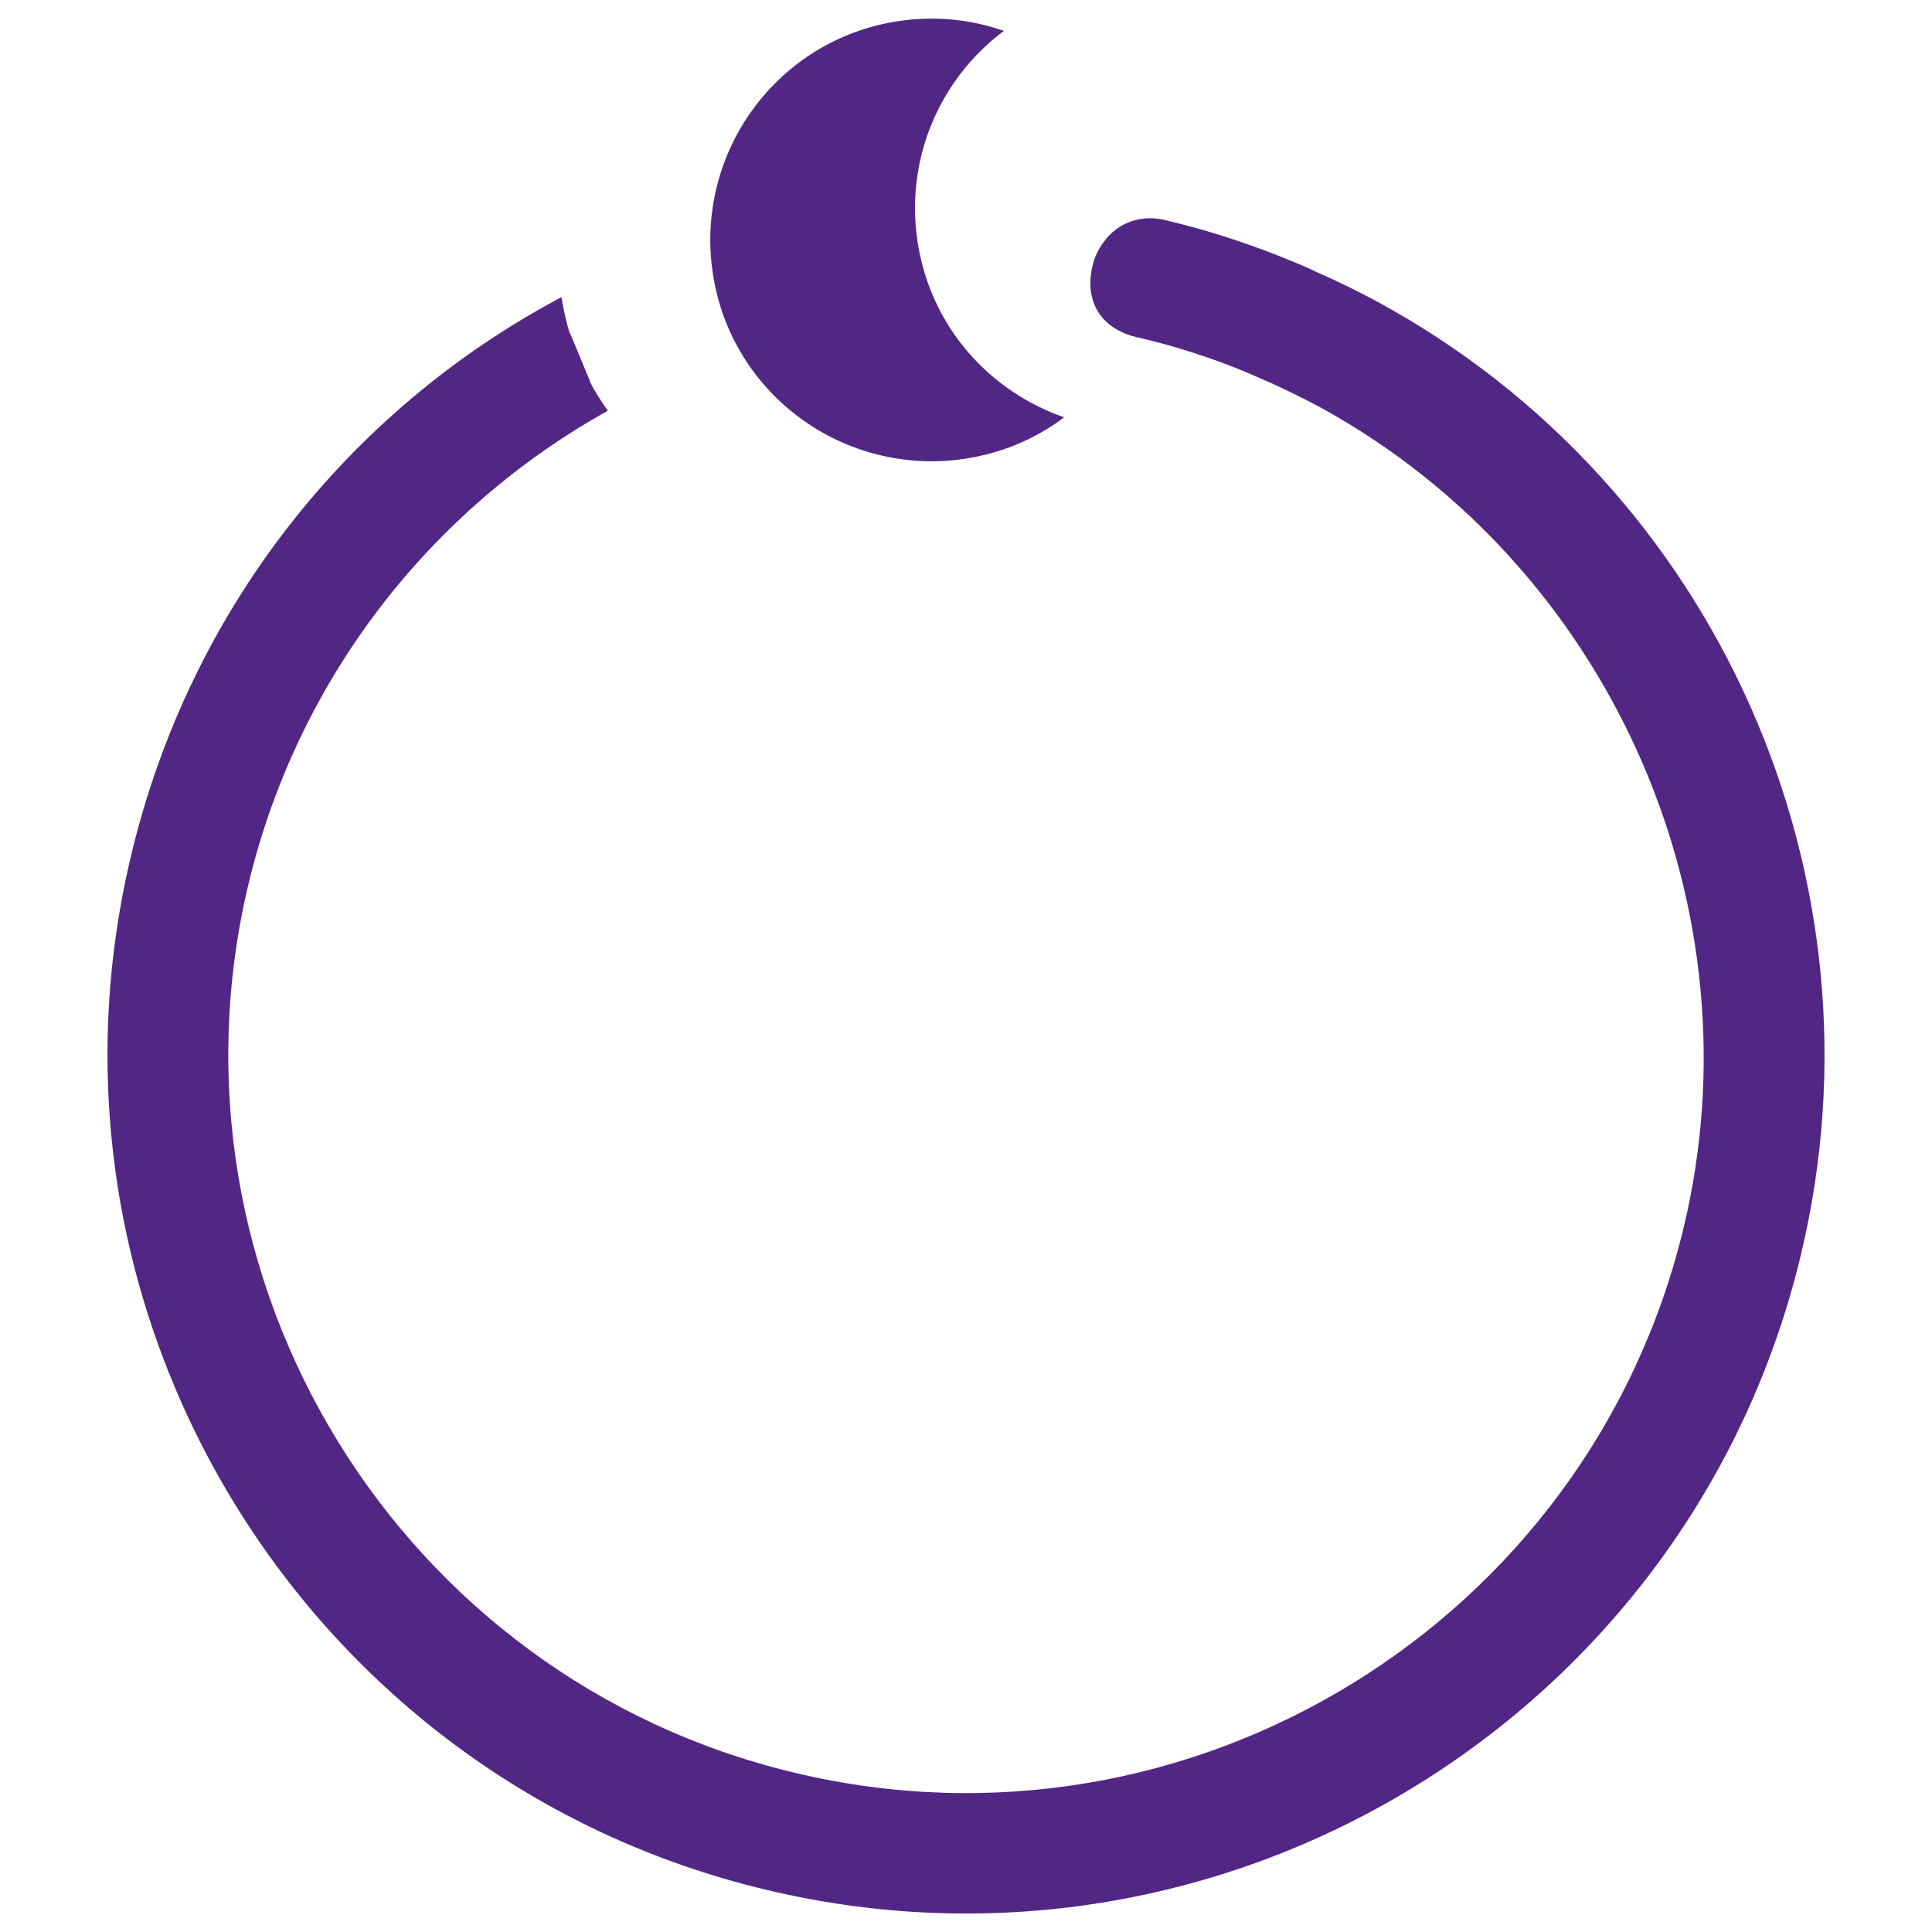
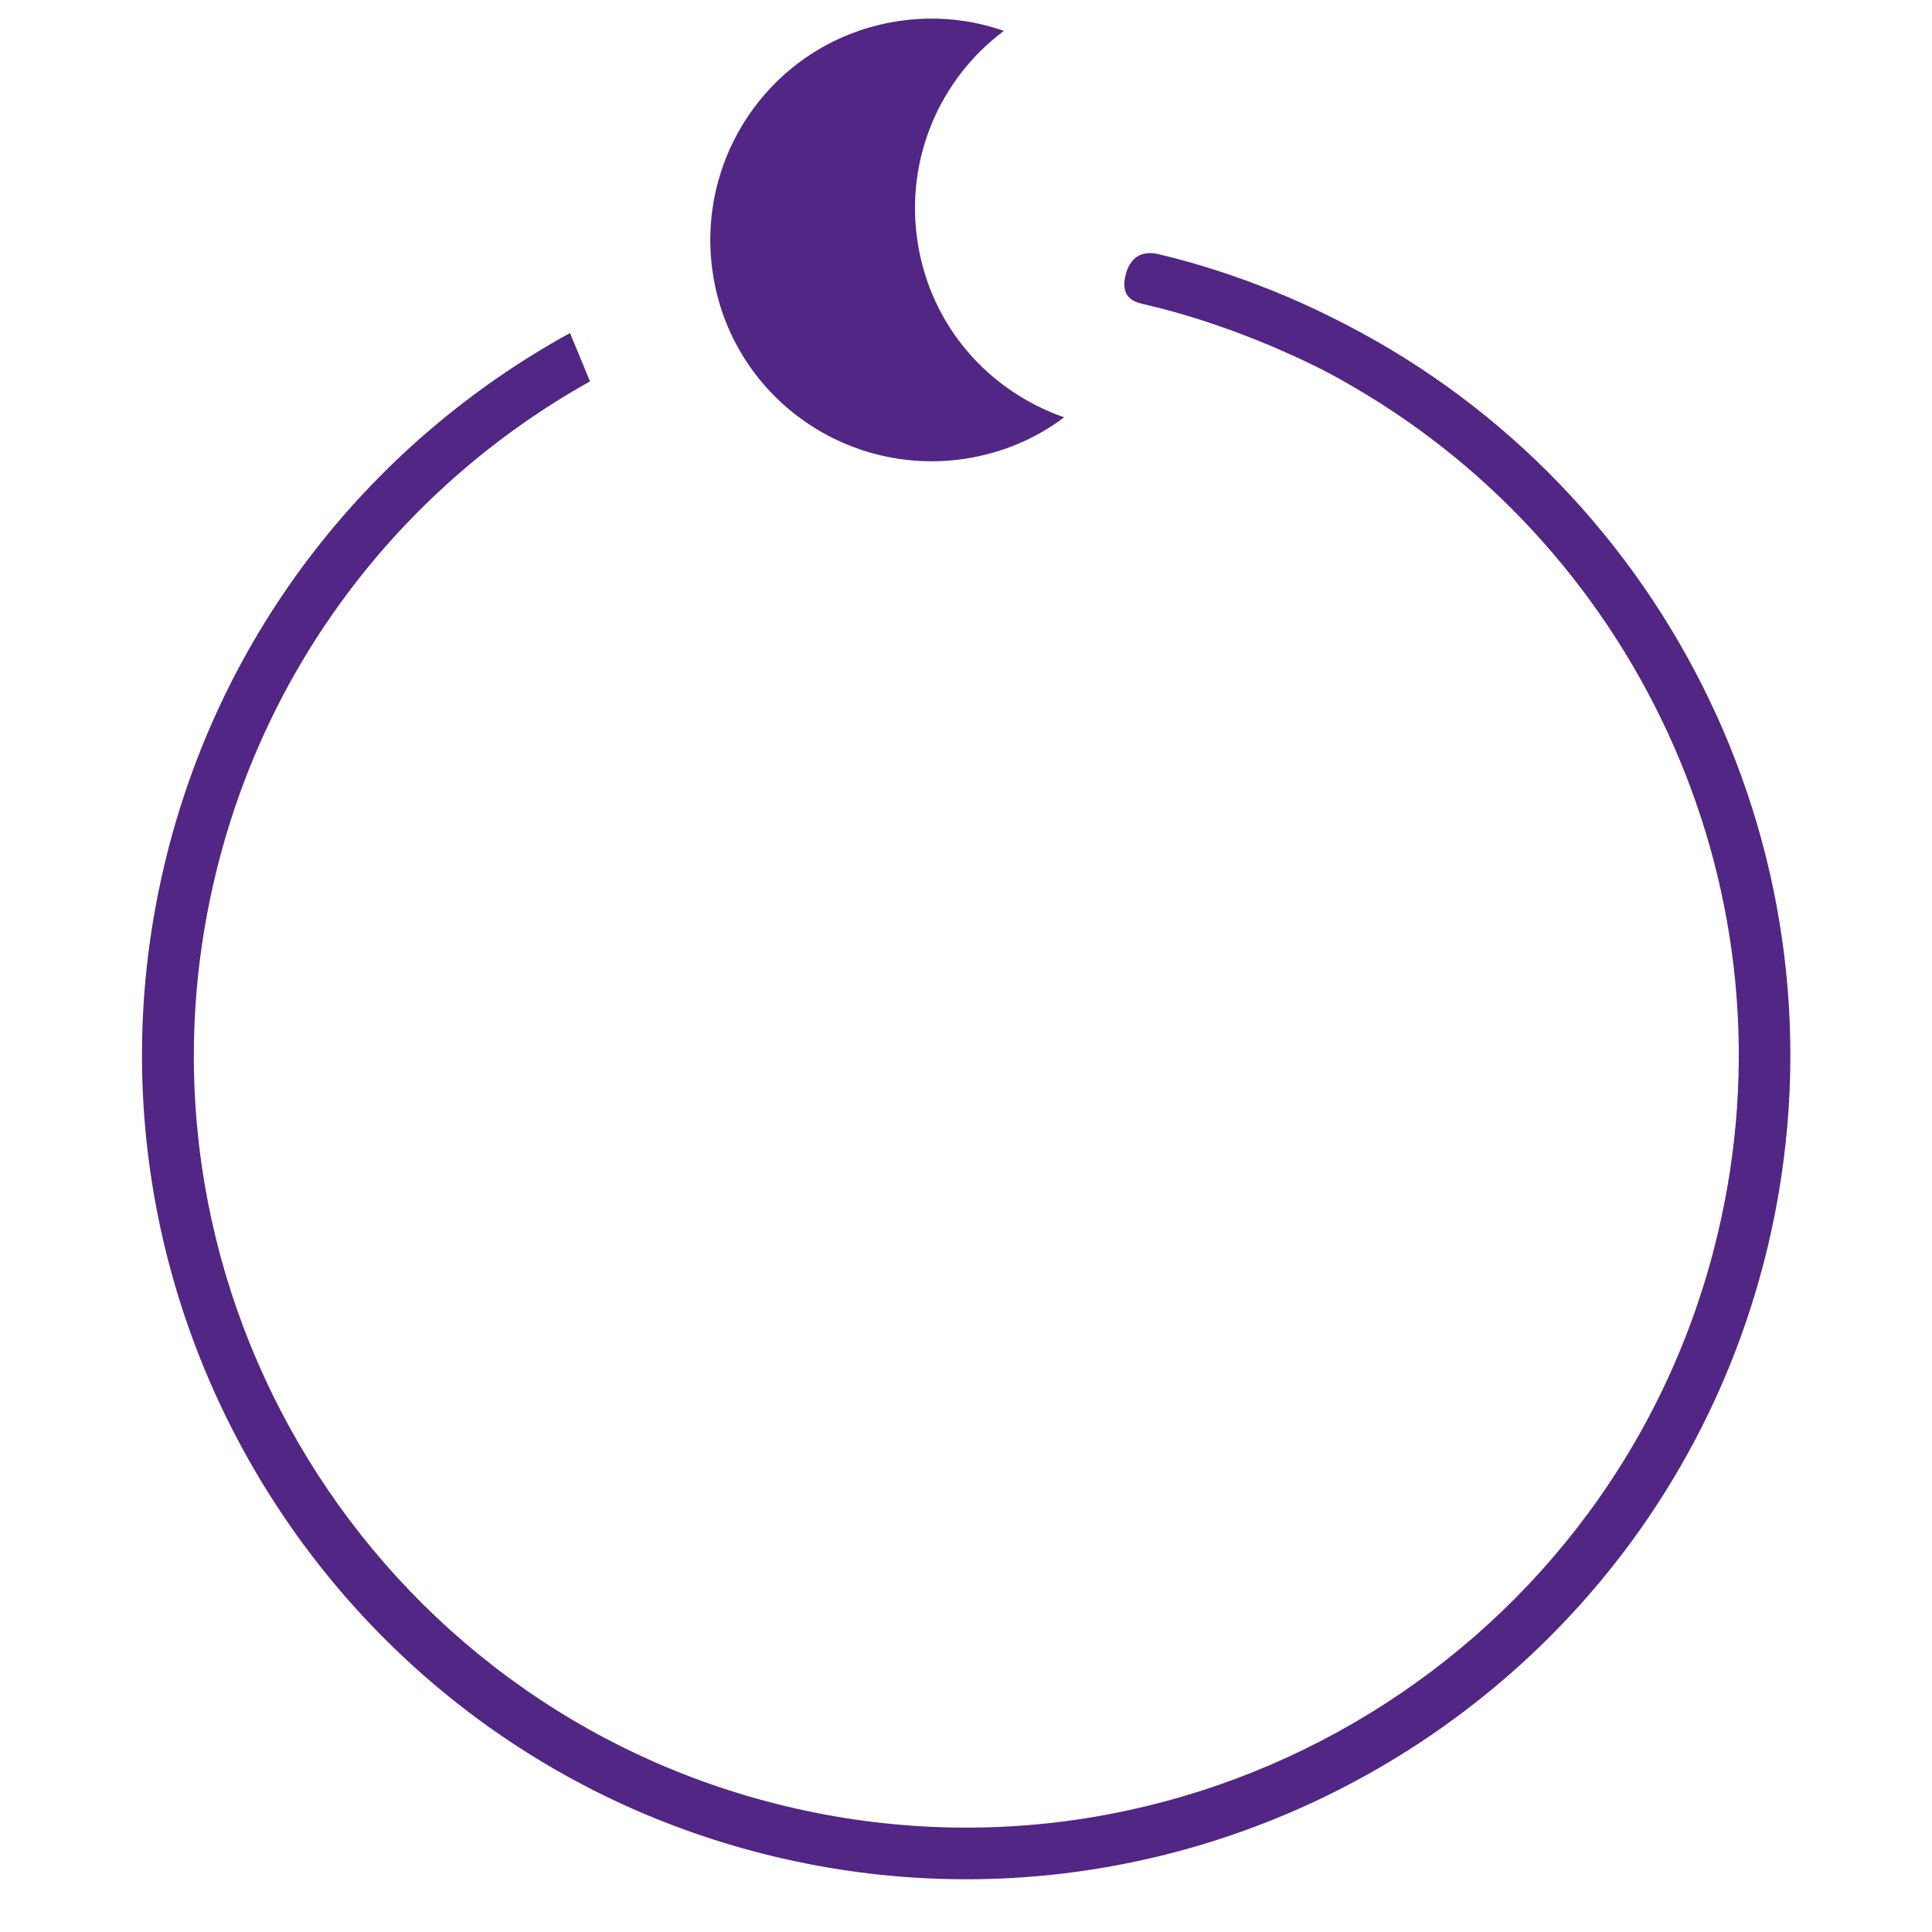
<svg xmlns="http://www.w3.org/2000/svg" id="Layer_2" version="1.1" viewBox="0 0 500 500">
  <defs>
    <style> .st0 { fill: #522684; } </style>
  </defs>
  <g id="Ebene_1">
    <g>
      <g>
        <path class="st0" d="M457.5,322.6c-27.3,114.4-142.6,185.2-257,157.9S15.3,337.9,42.6,223.6c14.5-60.8,53.9-109.4,104.9-137.4q0,0,.1.2l5.1,12.3c-47.1,26.3-83.5,71.5-97,128-25.7,107.2,40.6,215.2,147.9,240.8,107.3,25.6,215.3-40.8,240.9-148,21-87.8-19.8-176.1-94.1-219.3-5.7-3.4-11.7-6.4-17.9-9.1-2.4-1.1-4.8-2.1-7.3-3.1-9.3-3.7-18.9-6.9-28.9-9.2-1.6-.4-4.6-.9-5.2-4-.2-.9-.2-2.1.2-3.6.3-1.3.8-2.4,1.4-3.2,2-3,5.5-2.6,6.8-2.3,10.2,2.4,20,5.6,29.5,9.4,2.7,1.1,5.4,2.2,8,3.4,5.1,2.3,10.1,4.8,15.1,7.5,82.5,44.7,128.2,141,105.4,236.6h0Z" />
-         <path class="st0" d="M466.1,324.6c-28.4,119.2-148.5,193-267.7,164.5C79.3,460.8,5.5,340.6,33.9,221.5c15.1-63.5,56.2-115.3,111.4-144.6.5,3.1,1.2,6.2,2.1,9.3q0,0,.1.2l5.1,12.3c1.4,2.7,3,5.2,4.7,7.6-46,25.6-80.3,69.5-93,122.5-24.4,102.4,39,205.6,141.4,230,102.4,24.5,205.7-39,230.1-141.4,19.4-81.4-17.6-167.5-89.9-209.6-5.1-3-10.9-5.9-17-8.7-2.3-1-4.6-2-6.9-3-8.8-3.6-18.1-6.6-27.6-8.8h-.2c-8.3-2.1-10.9-7.1-11.7-10.9-.5-2.2-.4-4.8.2-7.4.5-2.4,1.6-4.6,2.9-6.3,3.6-5.1,9.7-7.3,16.1-5.7,10.2,2.4,20.5,5.7,30.7,9.8,2.9,1.2,5.7,2.3,8.3,3.6,5.3,2.3,10.6,4.9,15.8,7.7,87.8,47.7,132.9,149.2,109.6,246.5h0Z" />
      </g>
      <path class="st0" d="M227.6,61.2v13.3c-.5-4.4-.5-8.8,0-13.3Z" />
      <path class="st0" d="M275.4,108c-7.3,5.5-15.9,9.2-25.5,10.7-31.3,4.8-60.6-16.5-65.4-47.8-4.8-31.3,16.5-60.6,47.8-65.4,9.5-1.5,19-.5,27.5,2.5-16.5,12.3-25.7,33.1-22.3,54.8s18.4,38.4,37.9,45.2Z" />
    </g>
  </g>
</svg>